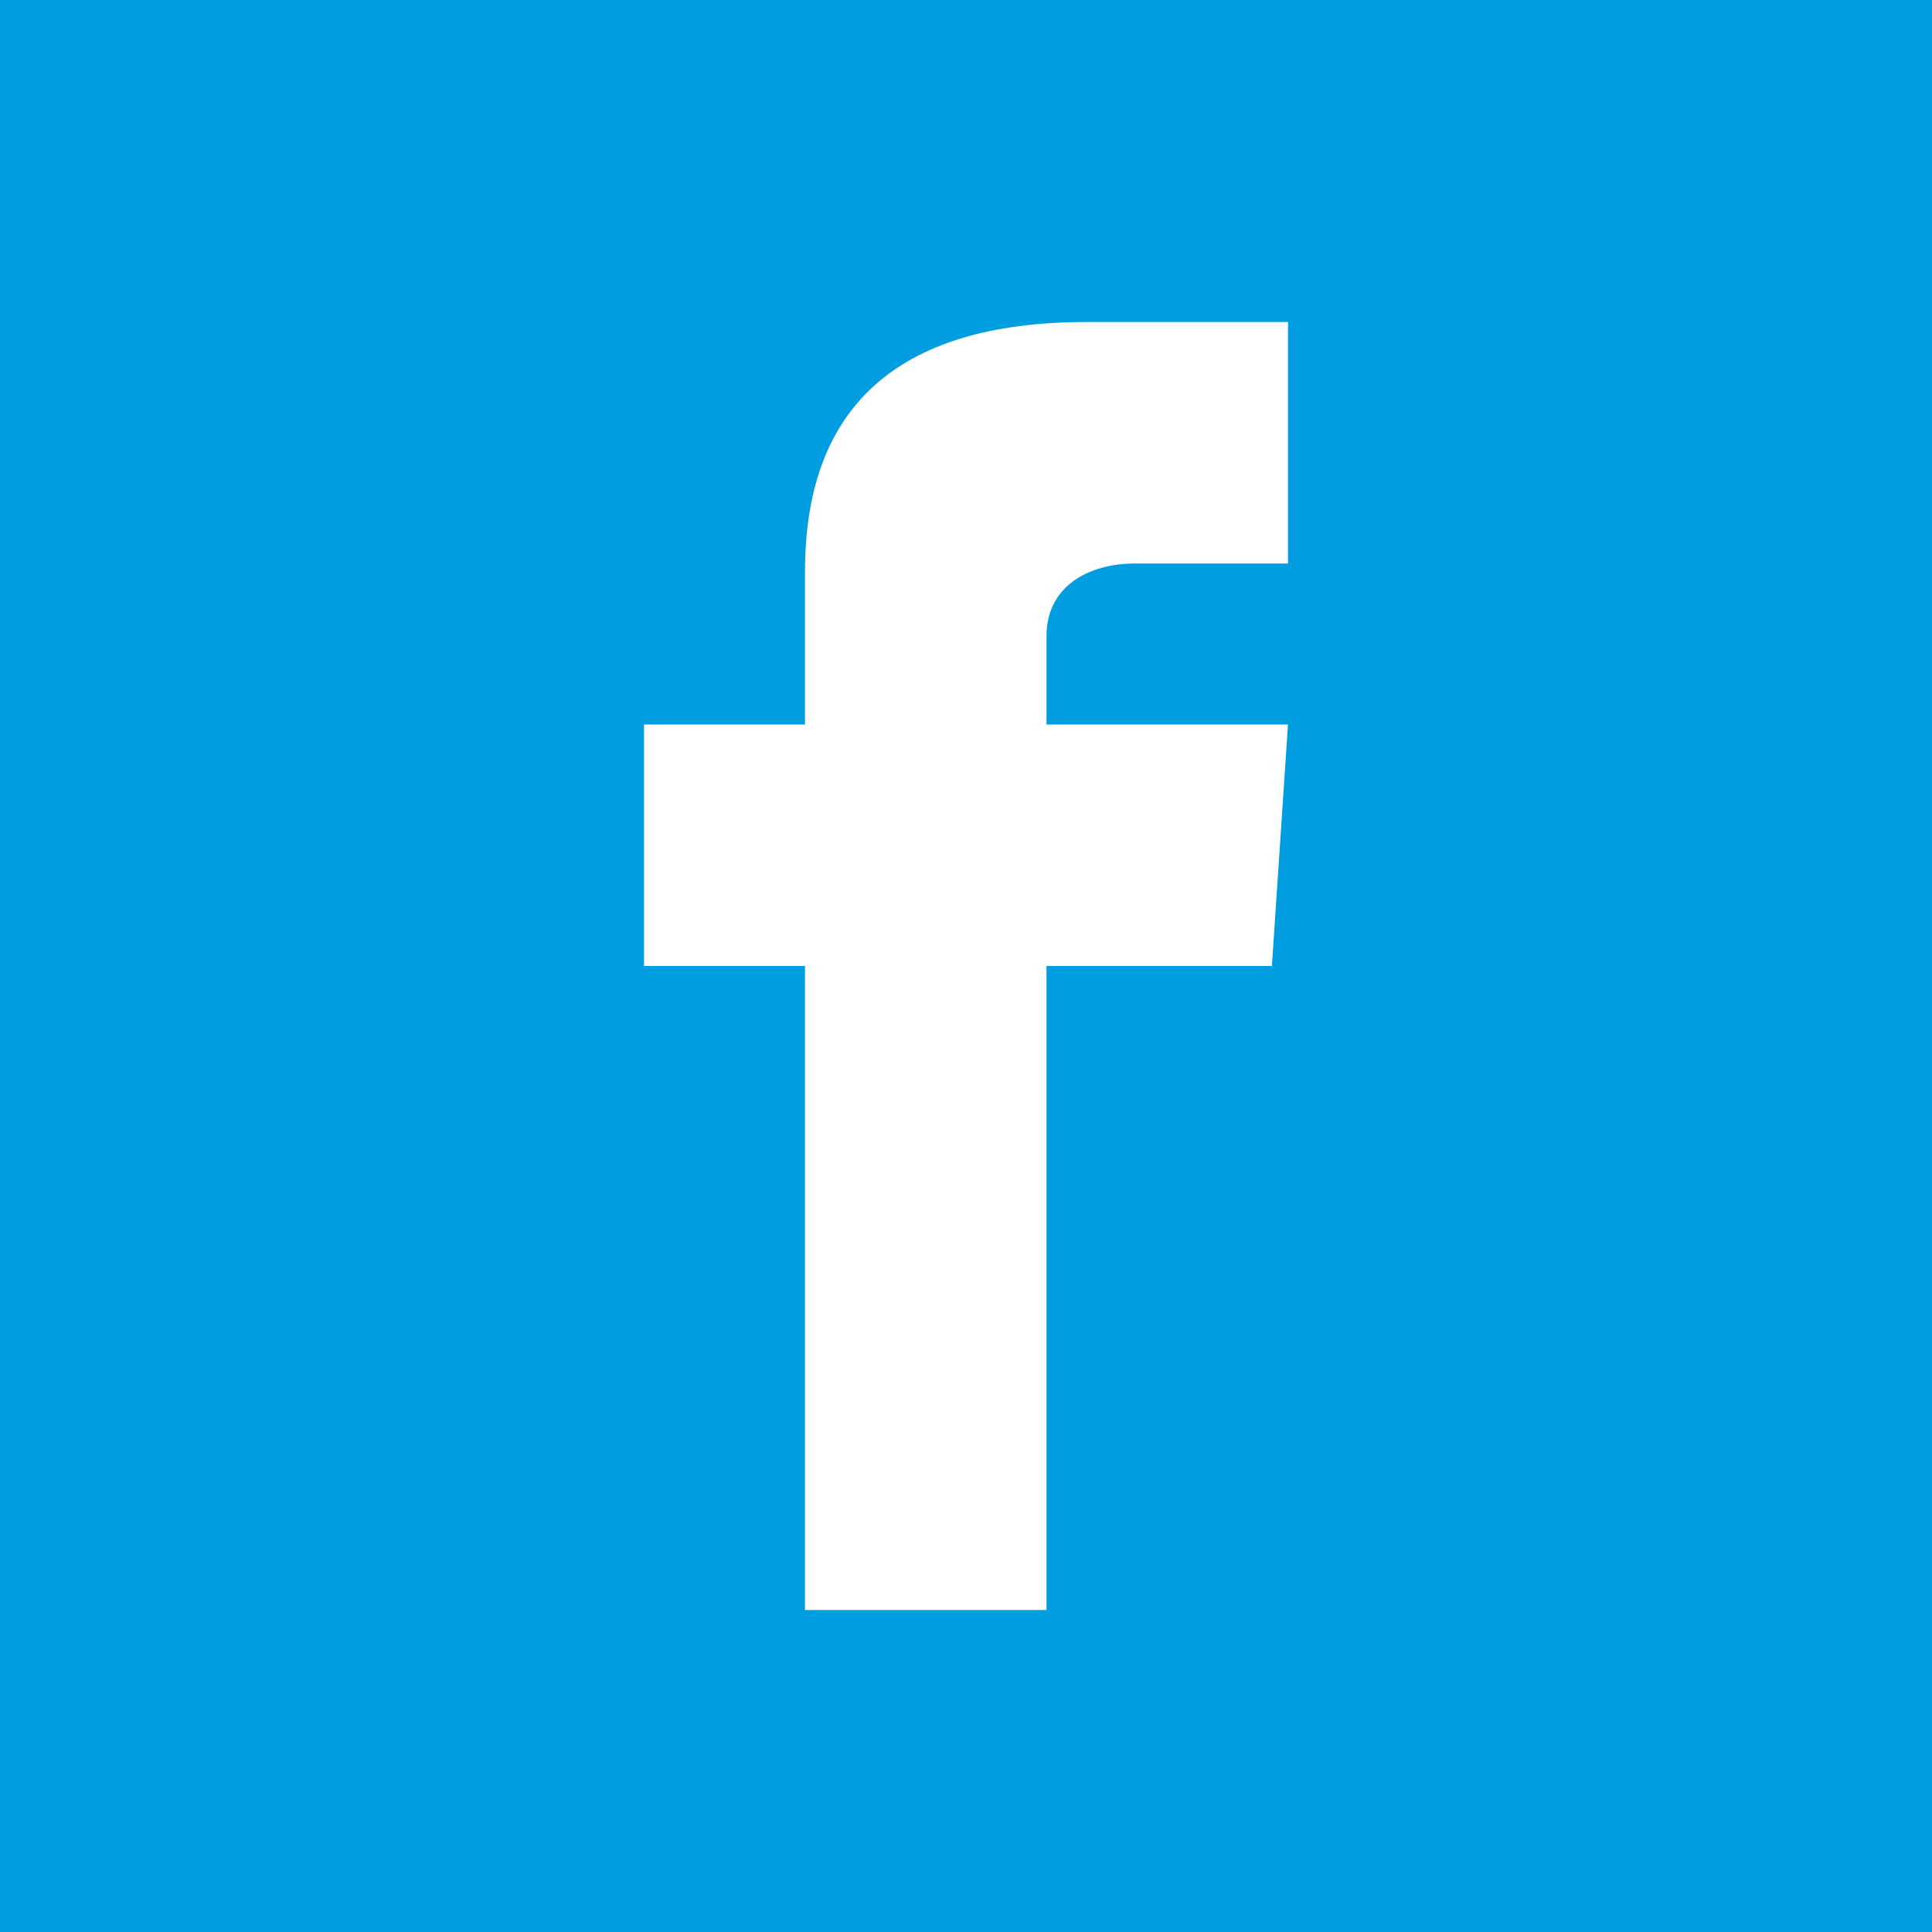
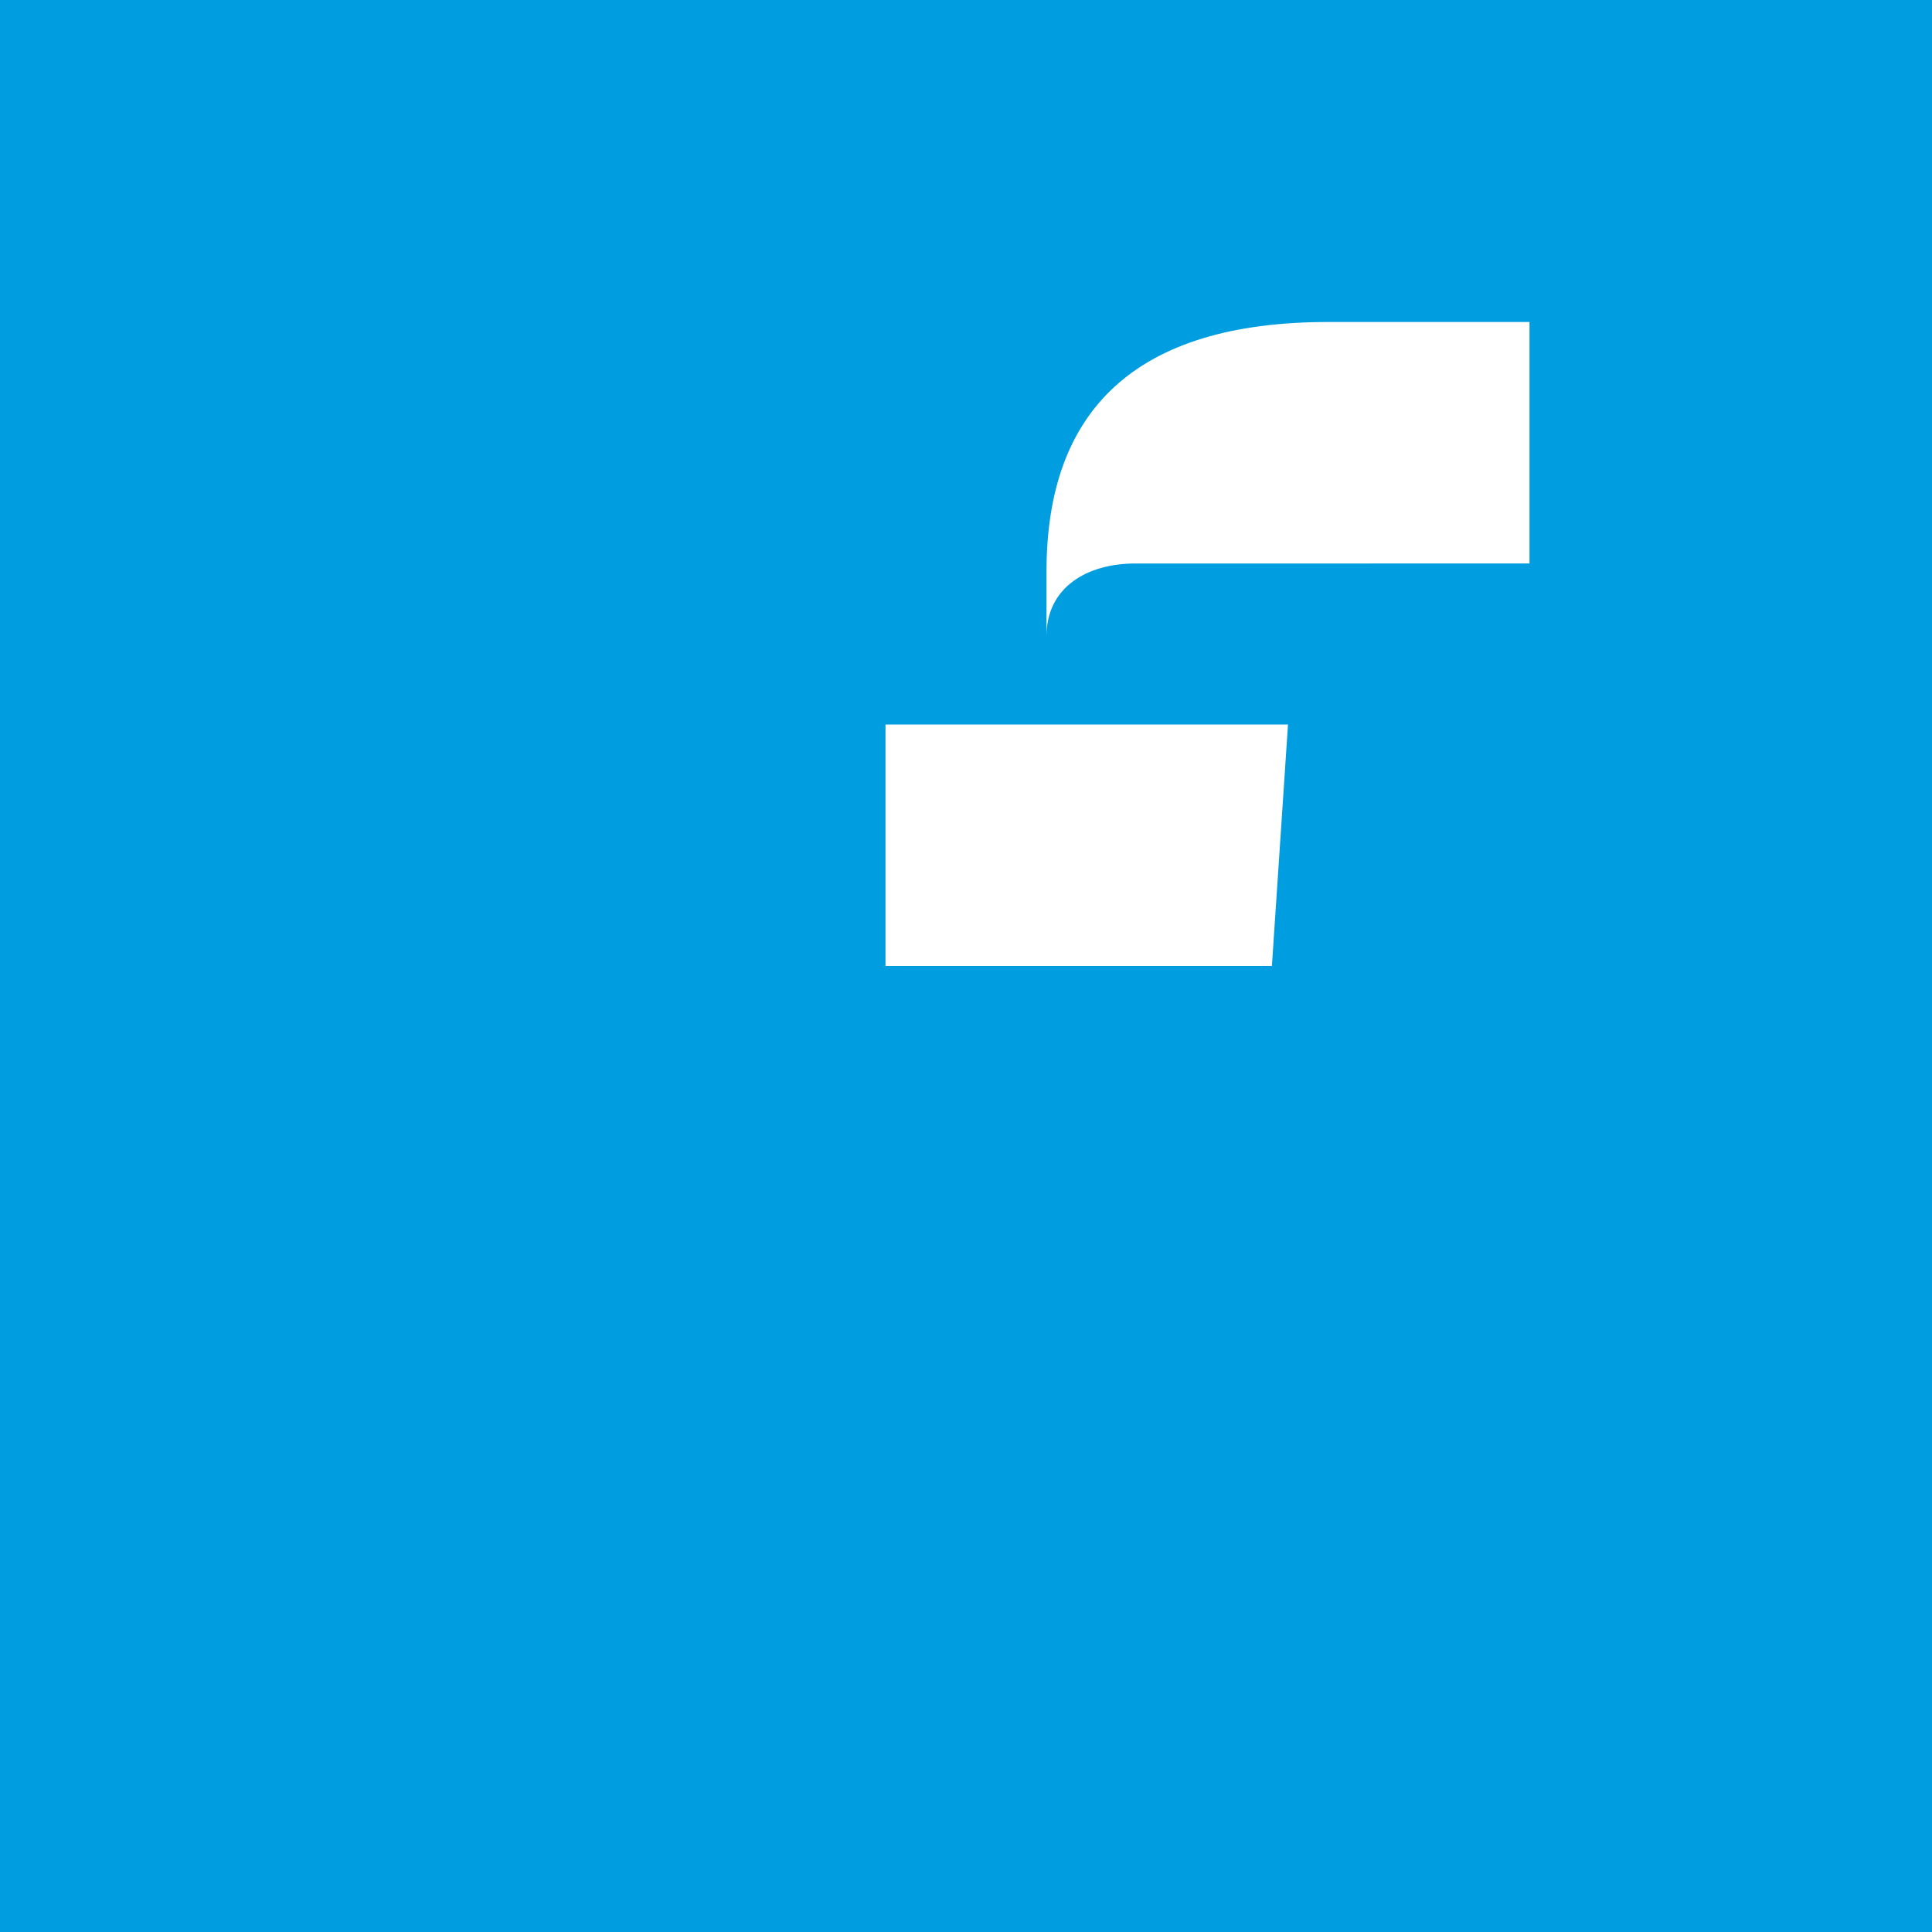
<svg xmlns="http://www.w3.org/2000/svg" id="Laag_1" data-name="Laag 1" version="1.1" viewBox="0 0 24 24">
  <defs>
    <style>
      .cls-1 {
        fill: #009ee0;
        stroke-width: 0px;
      }
    </style>
  </defs>
-   <path class="cls-1" d="M0,0v24h24V0H0ZM16,7h-1.9c-.6,0-1.1.3-1.1.9v1.1h3l-.2,3h-2.8v8h-3v-8h-2v-3h2v-1.9c0-2,1.1-3.1,3.5-3.1h2.5v3Z" />
+   <path class="cls-1" d="M0,0v24h24V0H0ZM16,7h-1.9c-.6,0-1.1.3-1.1.9v1.1h3l-.2,3h-2.8v8v-8h-2v-3h2v-1.9c0-2,1.1-3.1,3.5-3.1h2.5v3Z" />
</svg>